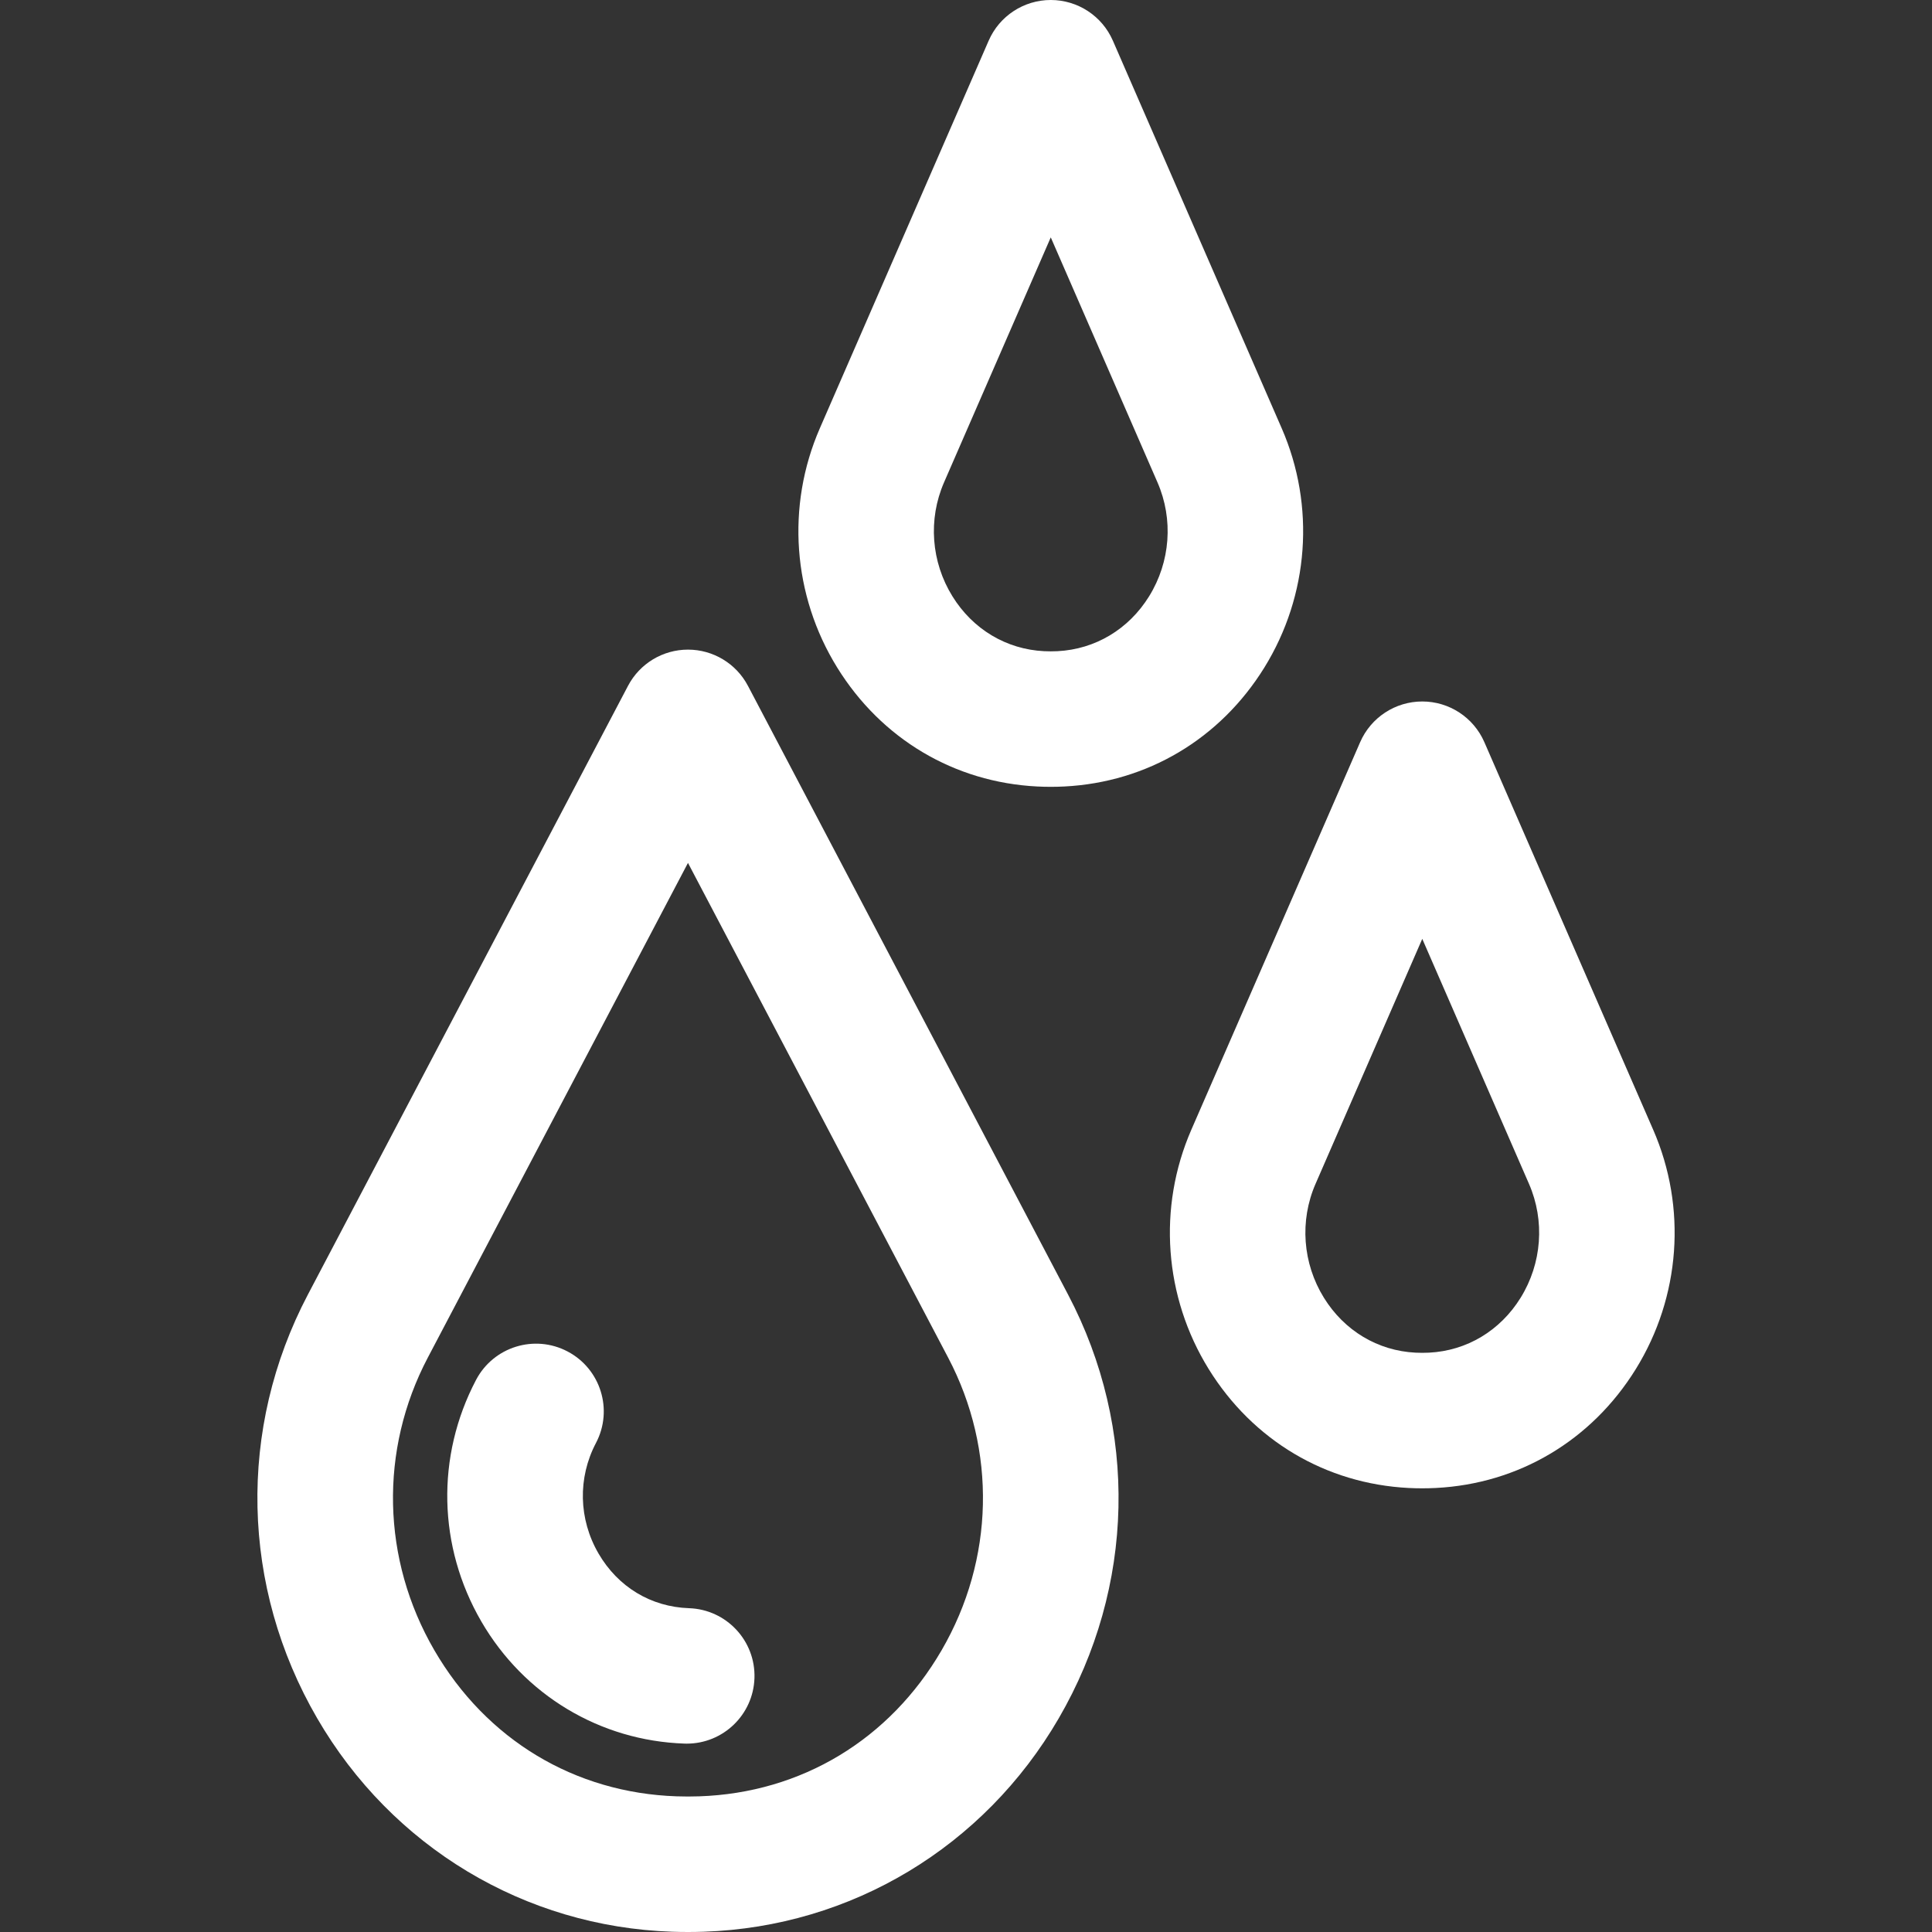
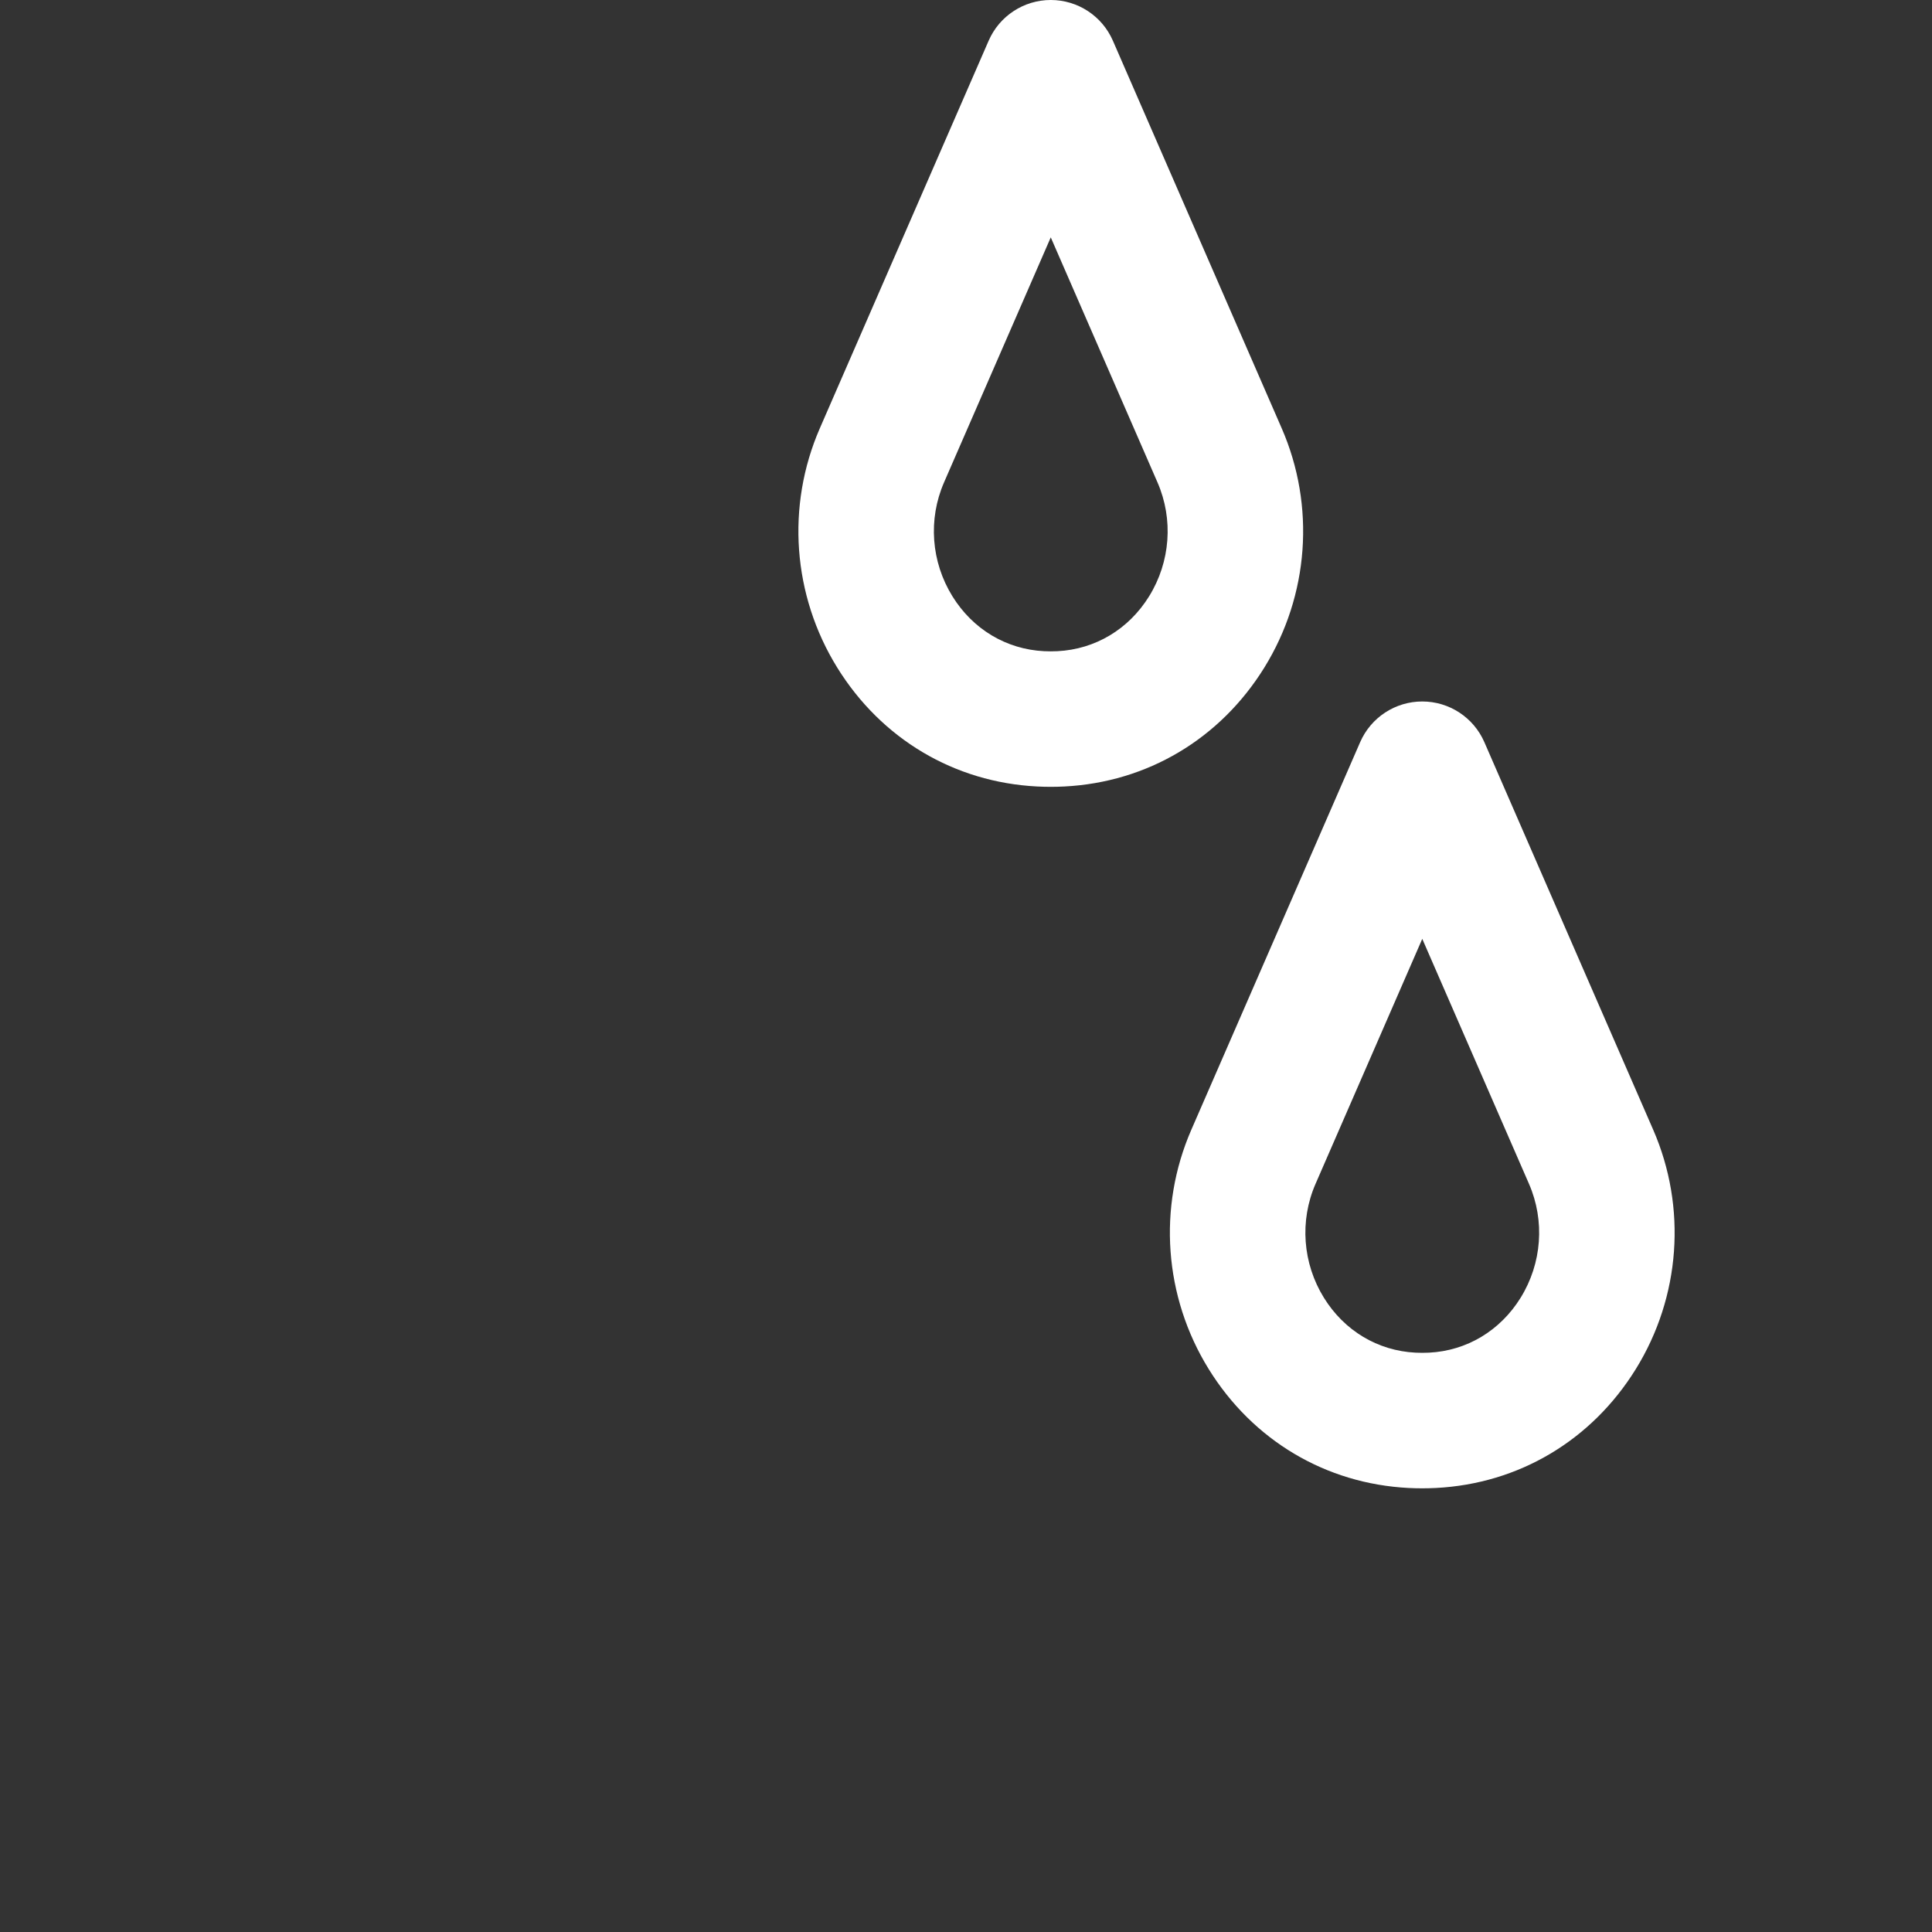
<svg xmlns="http://www.w3.org/2000/svg" enable-background="new 0 0 256.68 256.68" version="1.1" viewBox="0 0 256.68 256.68" xml:space="preserve">
  <rect x="0" y="0" width="256.68" height="256.68" fill="#333333" stroke="none" />
  <defs>
    <style>
 	      path {
 	        fill: #fff;
 	      }
 	    </style>
  </defs>
-   <path d="m99.369 91.118c-1.556-2.958-4.623-4.811-7.966-4.811s-6.41 1.853-7.966 4.811l-42.534 80.88c-9.362 17.803-8.898 38.848 1.24 56.294 9.933 17.092 27.559 27.69 47.146 28.352 0.702 0.024 1.406 0.036 2.113 0.036 0.708 0 1.412-0.012 2.109-0.036 19.591-0.662 37.217-11.261 47.15-28.353 10.139-17.446 10.603-38.491 1.24-56.293l-42.532-80.88zm25.73 128.13c-6.901 11.876-18.636 18.949-32.198 19.407-0.995 0.034-1.997 0.035-3 0-13.559-0.458-25.293-7.531-32.195-19.407-7.006-12.056-7.332-26.587-0.872-38.872l34.568-65.733 34.568 65.733c6.46 12.285 6.135 26.816-0.871 38.872z" />
  <path d="m219.64 150.1l-22.432-51.498c-1.43-3.283-4.67-5.406-8.251-5.406s-6.821 2.123-8.251 5.406l-22.432 51.498c-4.494 10.317-3.627 22.205 2.317 31.801 5.87 9.475 15.55 15.229 26.563 15.788 0.597 0.03 1.198 0.045 1.802 0.045s1.206-0.016 1.807-0.046c11.009-0.558 20.689-6.313 26.559-15.787 5.946-9.596 6.812-21.484 2.318-31.801zm-17.618 22.321c-2.713 4.378-7.148 7.036-12.165 7.29-0.596 0.03-1.208 0.03-1.795 0-5.021-0.255-9.456-2.912-12.168-7.291-2.834-4.574-3.251-10.231-1.117-15.132l14.181-32.555 14.181 32.555c2.134 4.902 1.717 10.558-1.117 15.133z" />
  <path d="m137.79 104.49c0.6 0.031 1.204 0.046 1.812 0.046 0.607 0 1.211-0.015 1.807-0.046 11.008-0.558 20.688-6.312 26.559-15.786 5.945-9.596 6.812-21.484 2.317-31.801l-22.432-51.498c-1.43-3.283-4.67-5.406-8.251-5.406s-6.821 2.123-8.251 5.406l-22.432 51.498c-4.494 10.317-3.627 22.205 2.318 31.801 5.87 9.475 15.55 15.229 26.553 15.786zm-12.369-40.398l14.181-32.556 14.18 32.555c2.135 4.901 1.718 10.558-1.116 15.133-2.713 4.378-7.148 7.035-12.174 7.29-0.589 0.03-1.185 0.03-1.786 0-5.021-0.254-9.456-2.912-12.168-7.29-2.834-4.574-3.252-10.231-1.117-15.132z" />
-   <path d="m91.544 213.66c-5.06-0.171-9.444-2.82-12.029-7.269-2.649-4.558-2.774-10.047-0.335-14.685 2.313-4.399 0.623-9.841-3.777-12.155-4.398-2.312-9.841-0.623-12.155 3.777-5.341 10.156-5.078 22.159 0.704 32.107 5.68 9.774 15.768 15.835 26.985 16.214 0.104 4e-3 0.206 5e-3 0.309 5e-3 4.83 0 8.825-3.832 8.989-8.696 0.168-4.967-3.723-9.13-8.691-9.298z" />
</svg>